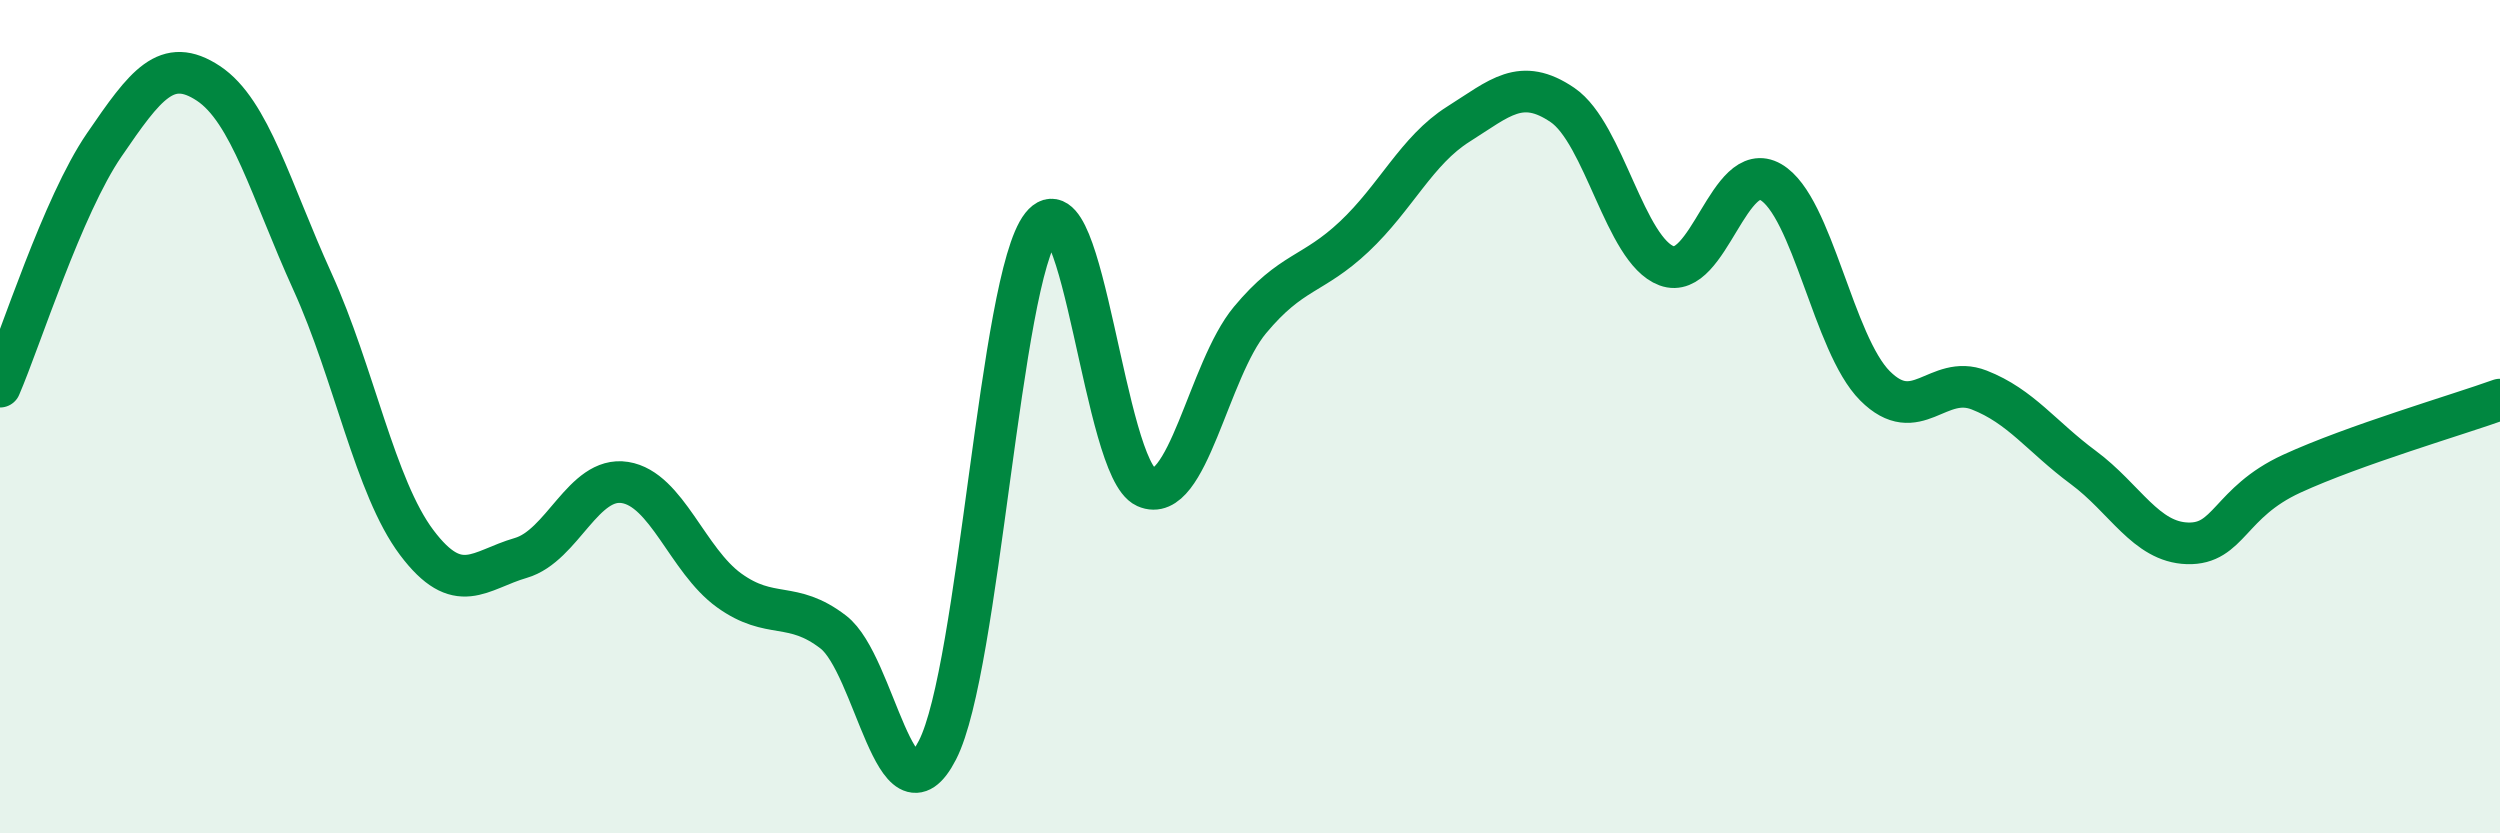
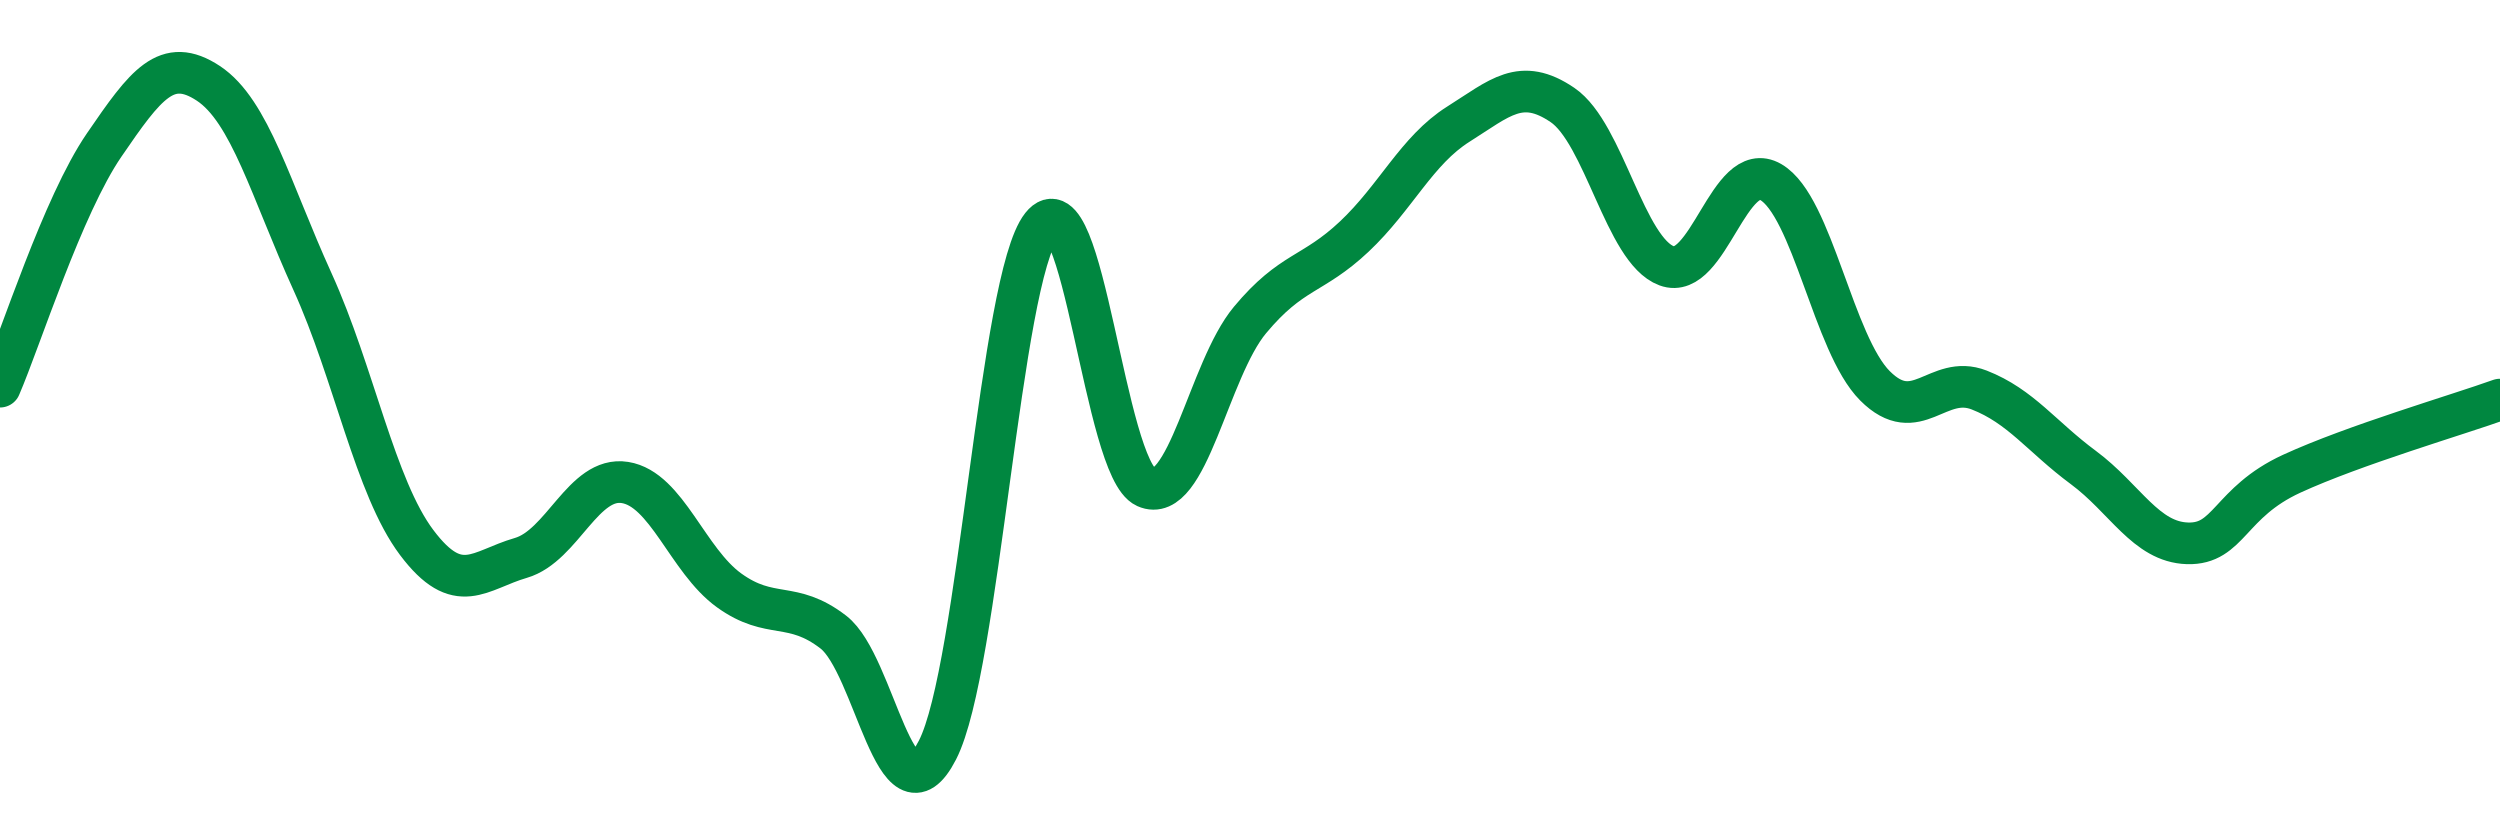
<svg xmlns="http://www.w3.org/2000/svg" width="60" height="20" viewBox="0 0 60 20">
-   <path d="M 0,9.28 C 0.5,8.12 1.5,4.94 2.5,3.48 C 3.5,2.02 4,1.34 5,2 C 6,2.66 6.5,4.56 7.5,6.76 C 8.5,8.96 9,11.69 10,13.02 C 11,14.35 11.5,13.68 12.5,13.39 C 13.5,13.1 14,11.42 15,11.58 C 16,11.74 16.5,13.45 17.5,14.17 C 18.5,14.89 19,14.4 20,15.17 C 21,15.94 21.5,19.95 22.5,18 C 23.5,16.05 24,6.68 25,5.42 C 26,4.16 26.5,11.24 27.5,11.69 C 28.5,12.14 29,8.88 30,7.68 C 31,6.48 31.5,6.62 32.5,5.68 C 33.5,4.74 34,3.61 35,2.98 C 36,2.35 36.5,1.84 37.5,2.52 C 38.5,3.2 39,6.01 40,6.38 C 41,6.75 41.5,3.79 42.5,4.37 C 43.5,4.95 44,8.26 45,9.26 C 46,10.26 46.5,8.97 47.5,9.36 C 48.5,9.75 49,10.48 50,11.22 C 51,11.96 51.5,13.01 52.5,13.04 C 53.5,13.07 53.5,12.06 55,11.37 C 56.5,10.68 59,9.95 60,9.59L60 20L0 20Z" fill="#008740" opacity="0.1" stroke-linecap="round" stroke-linejoin="round" />
  <path d="M 0,9.28 C 0.5,8.12 1.5,4.94 2.5,3.48 C 3.5,2.02 4,1.34 5,2 C 6,2.66 6.5,4.56 7.5,6.76 C 8.5,8.96 9,11.69 10,13.02 C 11,14.35 11.5,13.68 12.5,13.39 C 13.5,13.1 14,11.42 15,11.58 C 16,11.74 16.5,13.45 17.5,14.17 C 18.5,14.89 19,14.4 20,15.17 C 21,15.94 21.5,19.95 22.5,18 C 23.5,16.05 24,6.68 25,5.42 C 26,4.16 26.5,11.24 27.5,11.69 C 28.5,12.14 29,8.88 30,7.68 C 31,6.48 31.5,6.62 32.5,5.68 C 33.5,4.74 34,3.61 35,2.98 C 36,2.35 36.5,1.84 37.5,2.52 C 38.5,3.2 39,6.01 40,6.38 C 41,6.75 41.5,3.79 42.5,4.37 C 43.5,4.95 44,8.26 45,9.26 C 46,10.26 46.5,8.97 47.5,9.36 C 48.5,9.75 49,10.48 50,11.22 C 51,11.96 51.5,13.01 52.5,13.04 C 53.5,13.07 53.5,12.06 55,11.37 C 56.5,10.68 59,9.95 60,9.59" stroke="#008740" stroke-width="1" fill="none" stroke-linecap="round" stroke-linejoin="round" />
</svg>